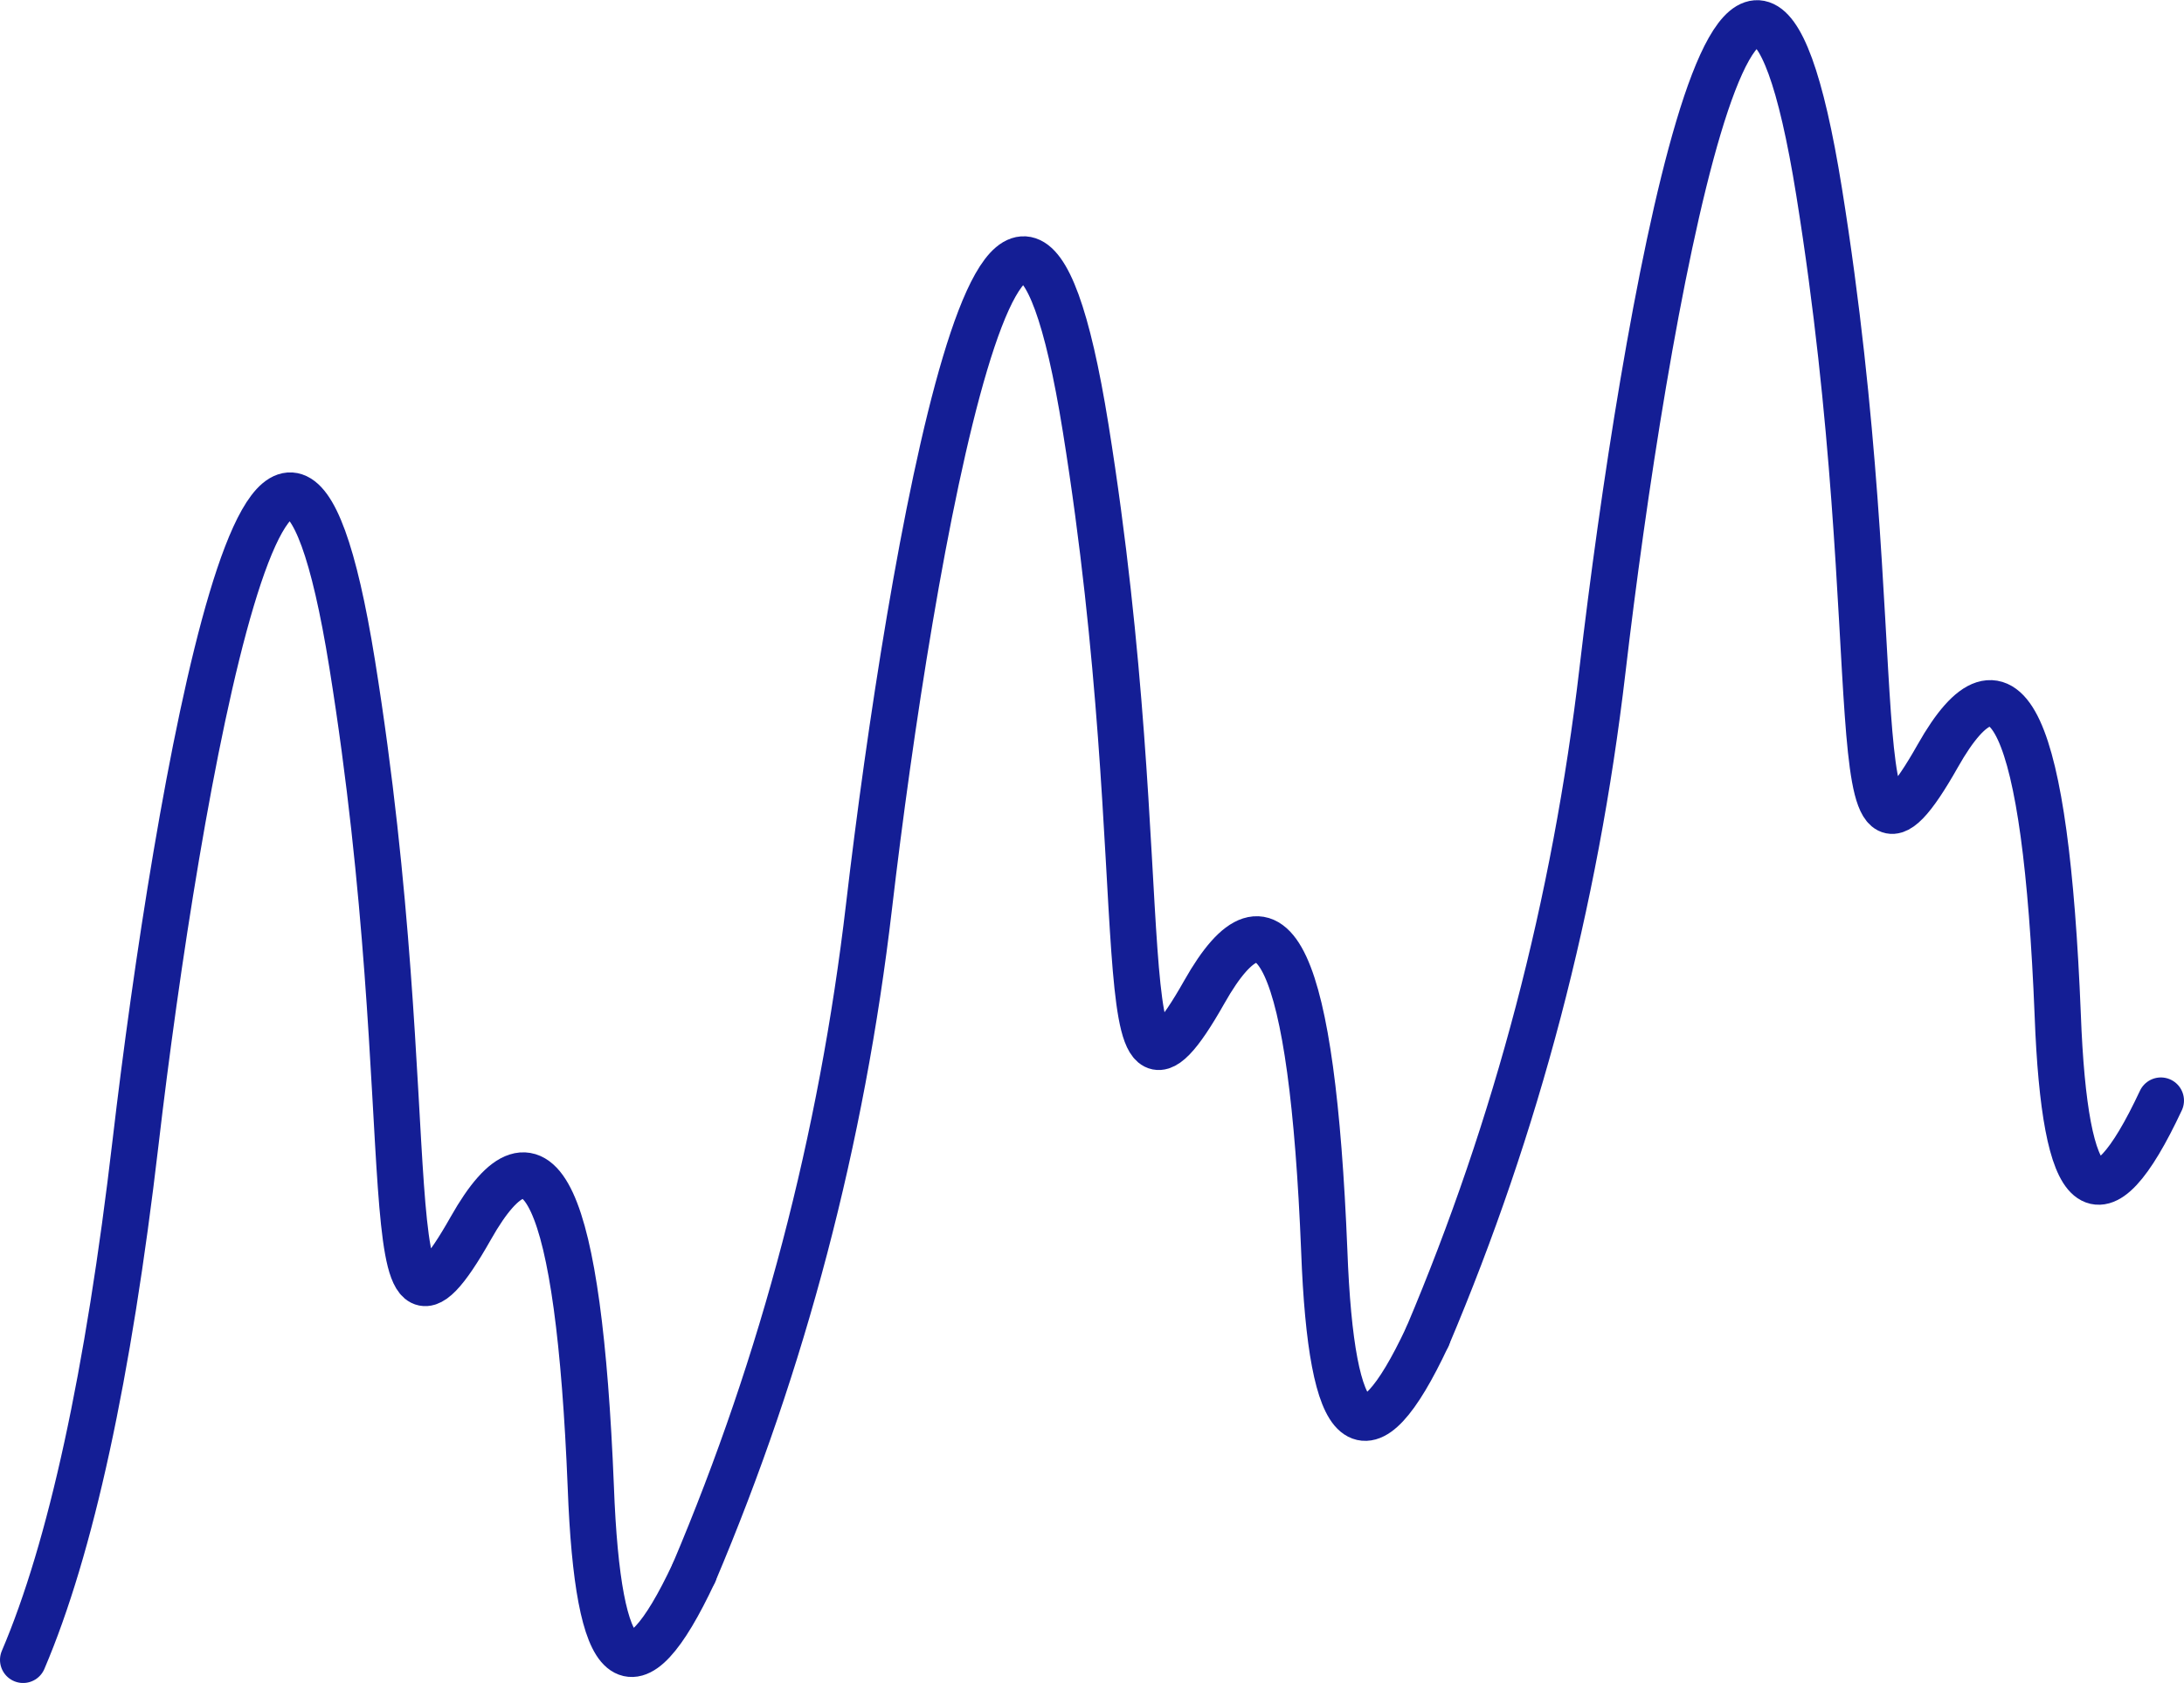
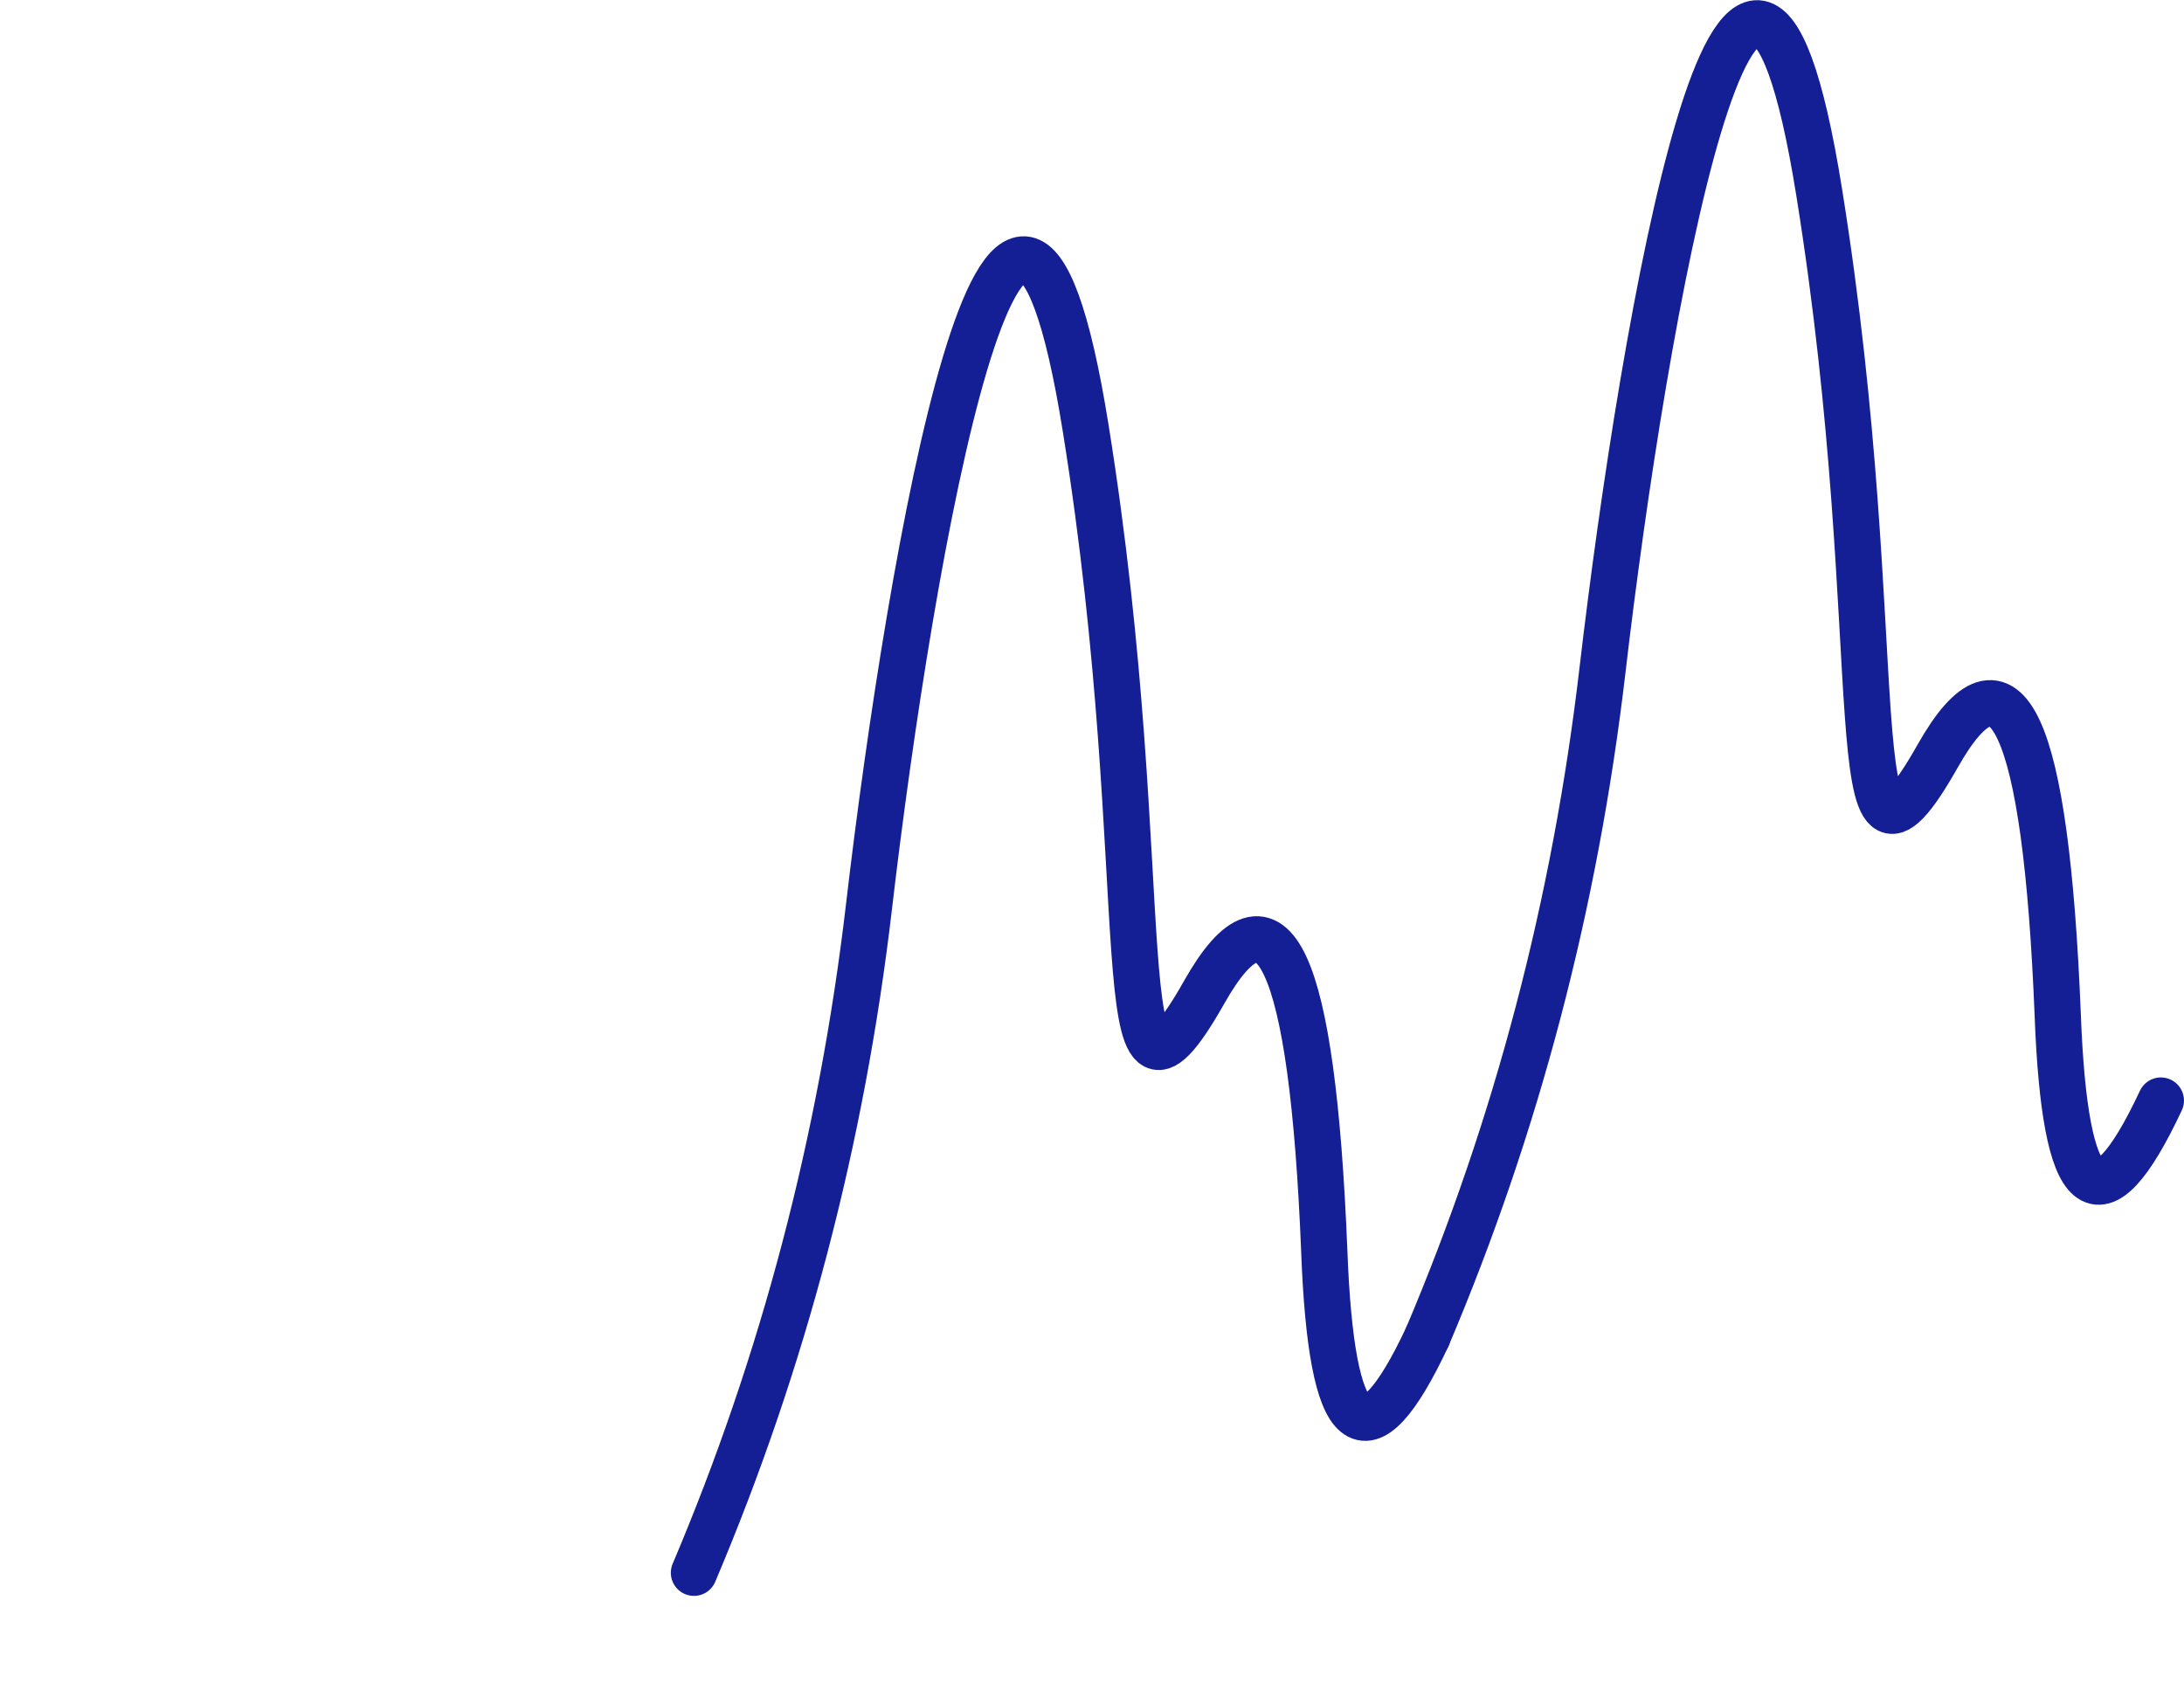
<svg xmlns="http://www.w3.org/2000/svg" width="113.401px" height="87.409px" viewBox="0 0 113.401 87.409" version="1.1">
  <title>Group 2</title>
  <g id="Pages" stroke="none" stroke-width="1" fill="none" fill-rule="evenodd" stroke-linecap="round" stroke-linejoin="round">
    <g id="06---Welke-oplossing-wanneer-en-waar-Copy" transform="translate(-301.8, -1351.791)" stroke="#141E95" stroke-width="2.4">
      <g id="Group-6" transform="translate(251, 1337)">
        <g id="Group-2" transform="translate(52, 16)">
-           <path d="M0,85 C2.476,79.199 4.422,70.241 5.839,58.124 C7.965,39.95 13.253,9.417 17.087,33.283 C20.921,57.149 17.942,71.961 23.248,62.575 C26.785,56.318 28.861,60.795 29.476,76.006 C29.843,85.826 31.629,87.316 34.832,80.476" id="Path-5-Copy-3" />
          <path d="M34.832,80.476 C39.476,69.516 42.506,57.978 43.923,45.861 C46.049,27.687 51.337,-2.846 55.171,21.02 C59.005,44.886 56.026,59.698 61.332,50.312 C64.869,44.055 66.945,48.532 67.56,63.743 C67.927,73.563 69.713,75.053 72.916,68.213" id="Path-5-Copy-4" />
          <path d="M72.916,68.213 C77.56,57.253 80.59,45.715 82.007,33.598 C84.133,15.424 89.421,-15.109 93.255,8.757 C97.089,32.623 94.11,47.435 99.416,38.049 C102.953,31.792 105.029,36.269 105.644,51.48 C106.011,61.3 107.797,62.79 111,55.95" id="Path-5-Copy-5" />
        </g>
      </g>
    </g>
  </g>
</svg>